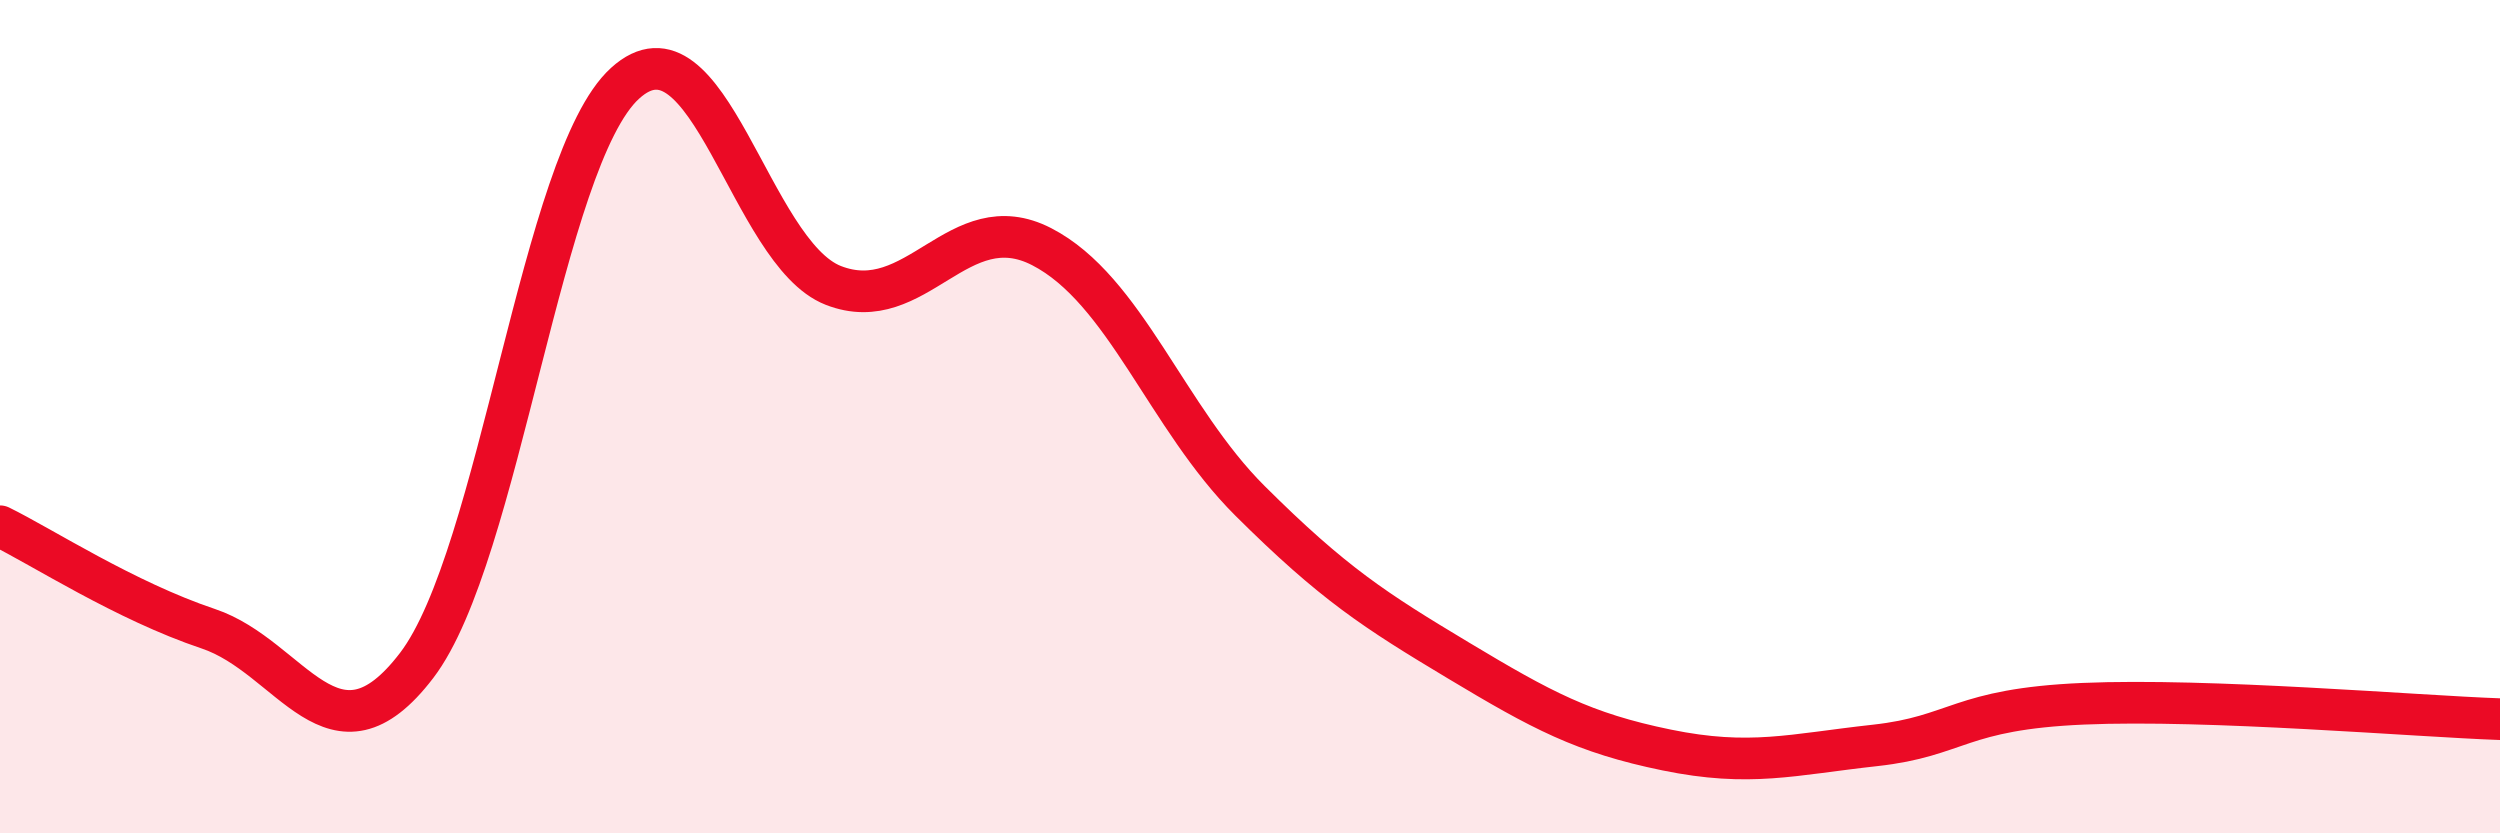
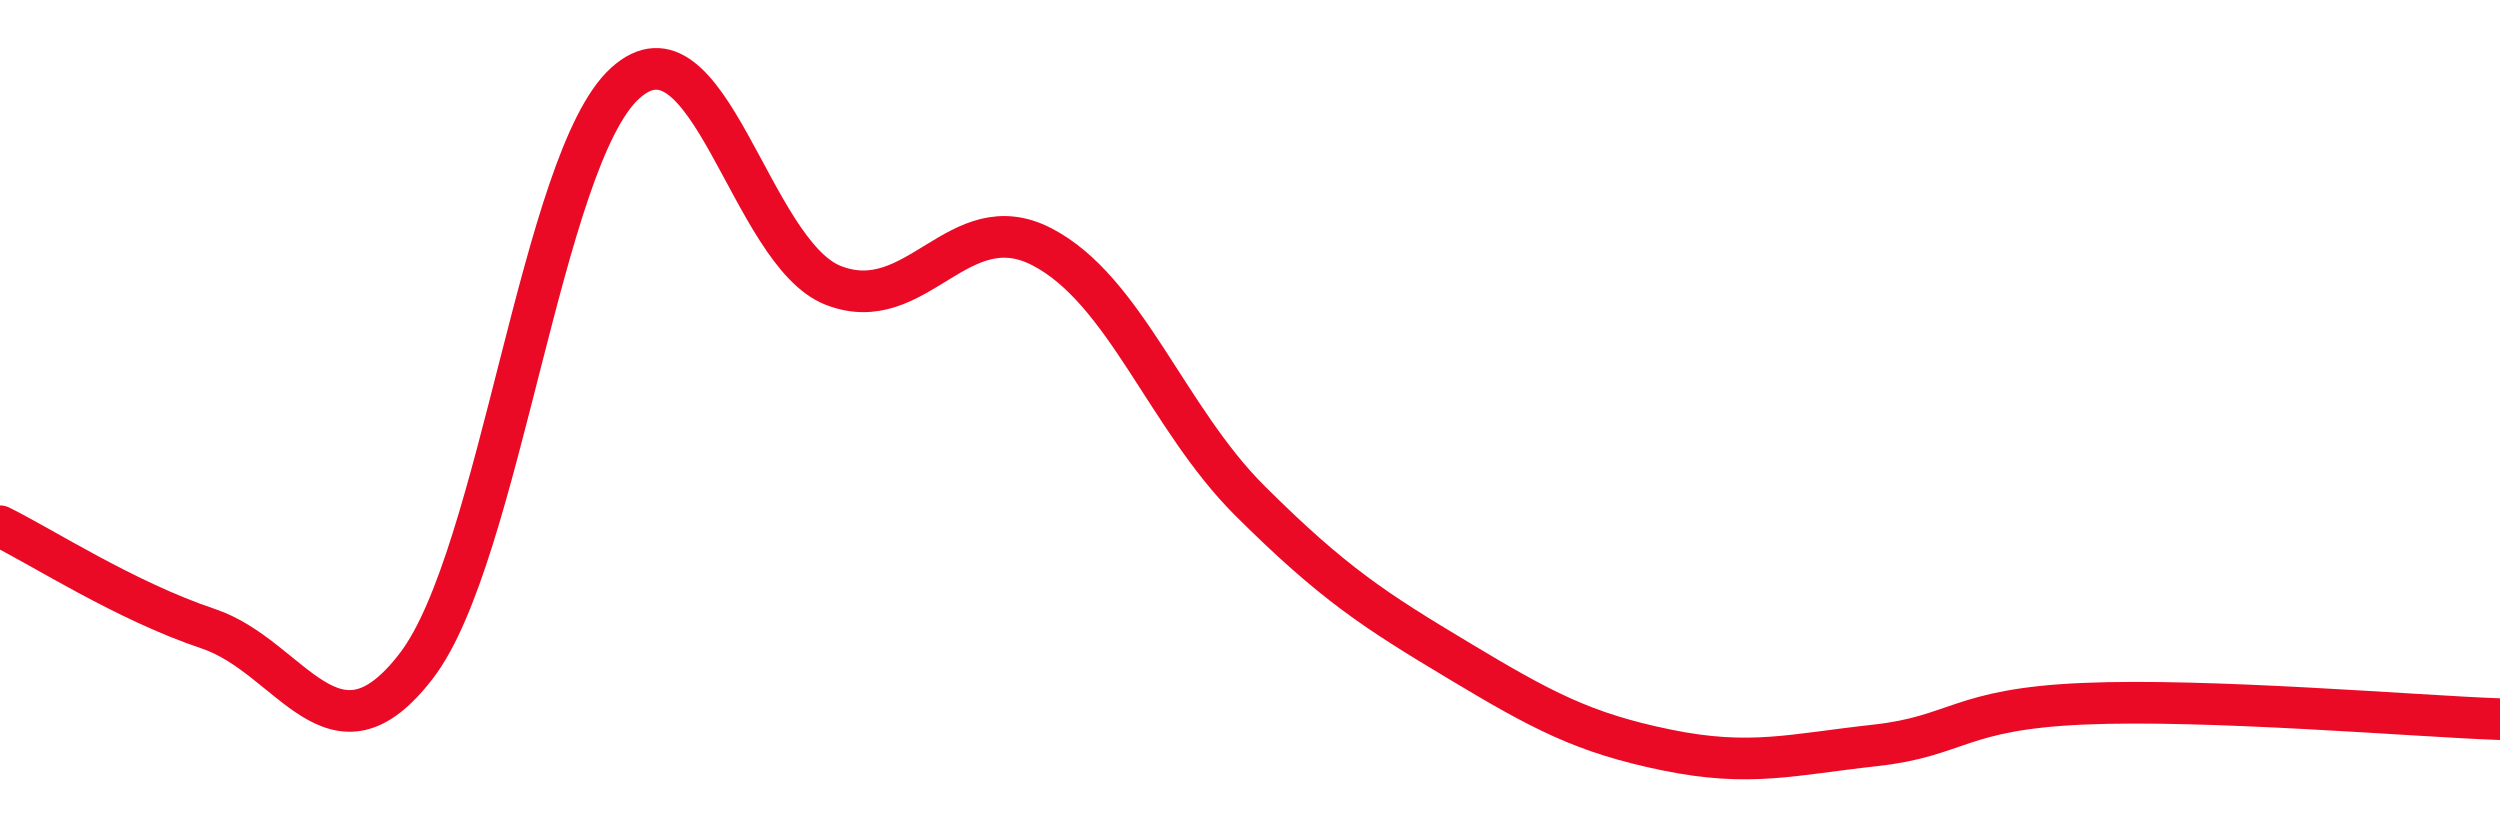
<svg xmlns="http://www.w3.org/2000/svg" width="60" height="20" viewBox="0 0 60 20">
-   <path d="M 0,12.63 C 1,13.12 3,14.42 5,15.09 C 7,15.76 8,18.59 10,15.97 C 12,13.35 13,3.82 15,2 C 17,0.18 18,6.07 20,6.85 C 22,7.63 23,4.89 25,5.92 C 27,6.95 28,10.03 30,12.02 C 32,14.01 33,14.65 35,15.85 C 37,17.05 38,17.59 40,18 C 42,18.41 43,18.11 45,17.89 C 47,17.67 47,17.02 50,16.89 C 53,16.76 58,17.19 60,17.26L60 20L0 20Z" fill="#EB0A25" opacity="0.1" stroke-linecap="round" stroke-linejoin="round" />
  <path d="M 0,12.63 C 1,13.12 3,14.42 5,15.09 C 7,15.76 8,18.59 10,15.97 C 12,13.35 13,3.82 15,2 C 17,0.18 18,6.07 20,6.85 C 22,7.63 23,4.89 25,5.92 C 27,6.95 28,10.03 30,12.02 C 32,14.01 33,14.65 35,15.85 C 37,17.05 38,17.59 40,18 C 42,18.41 43,18.11 45,17.89 C 47,17.67 47,17.02 50,16.89 C 53,16.76 58,17.19 60,17.26" stroke="#EB0A25" stroke-width="1" fill="none" stroke-linecap="round" stroke-linejoin="round" />
</svg>